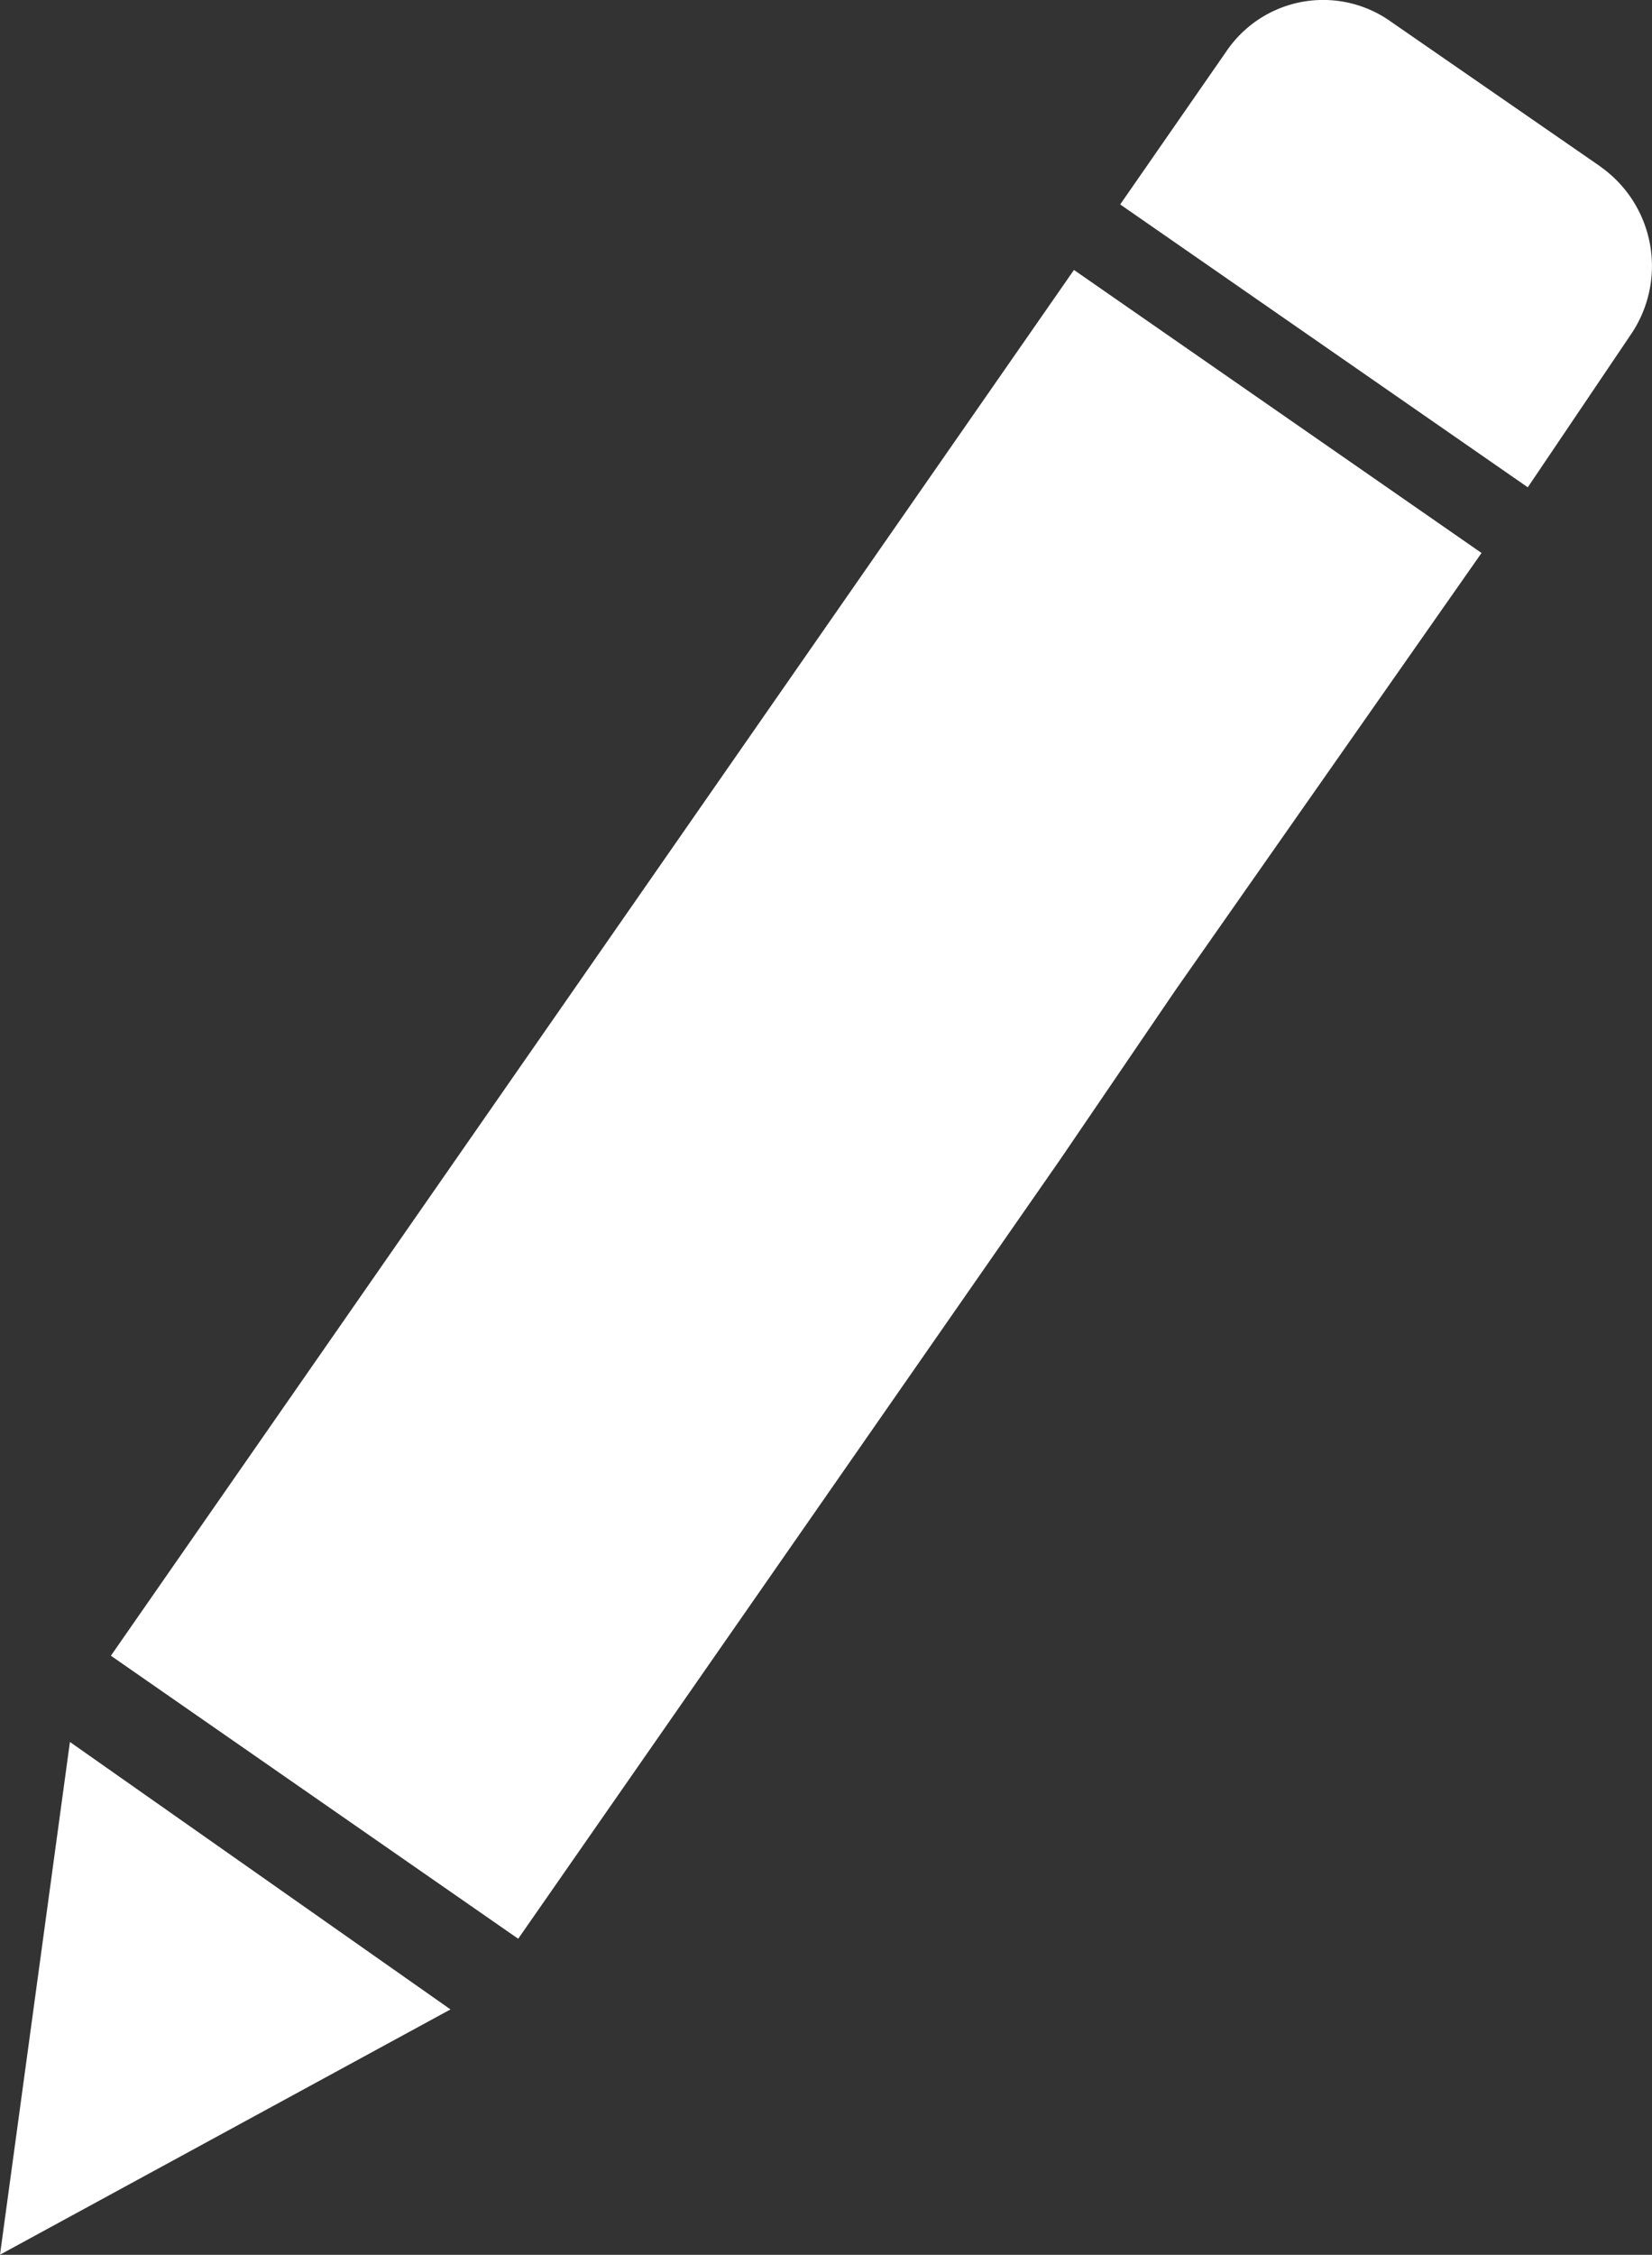
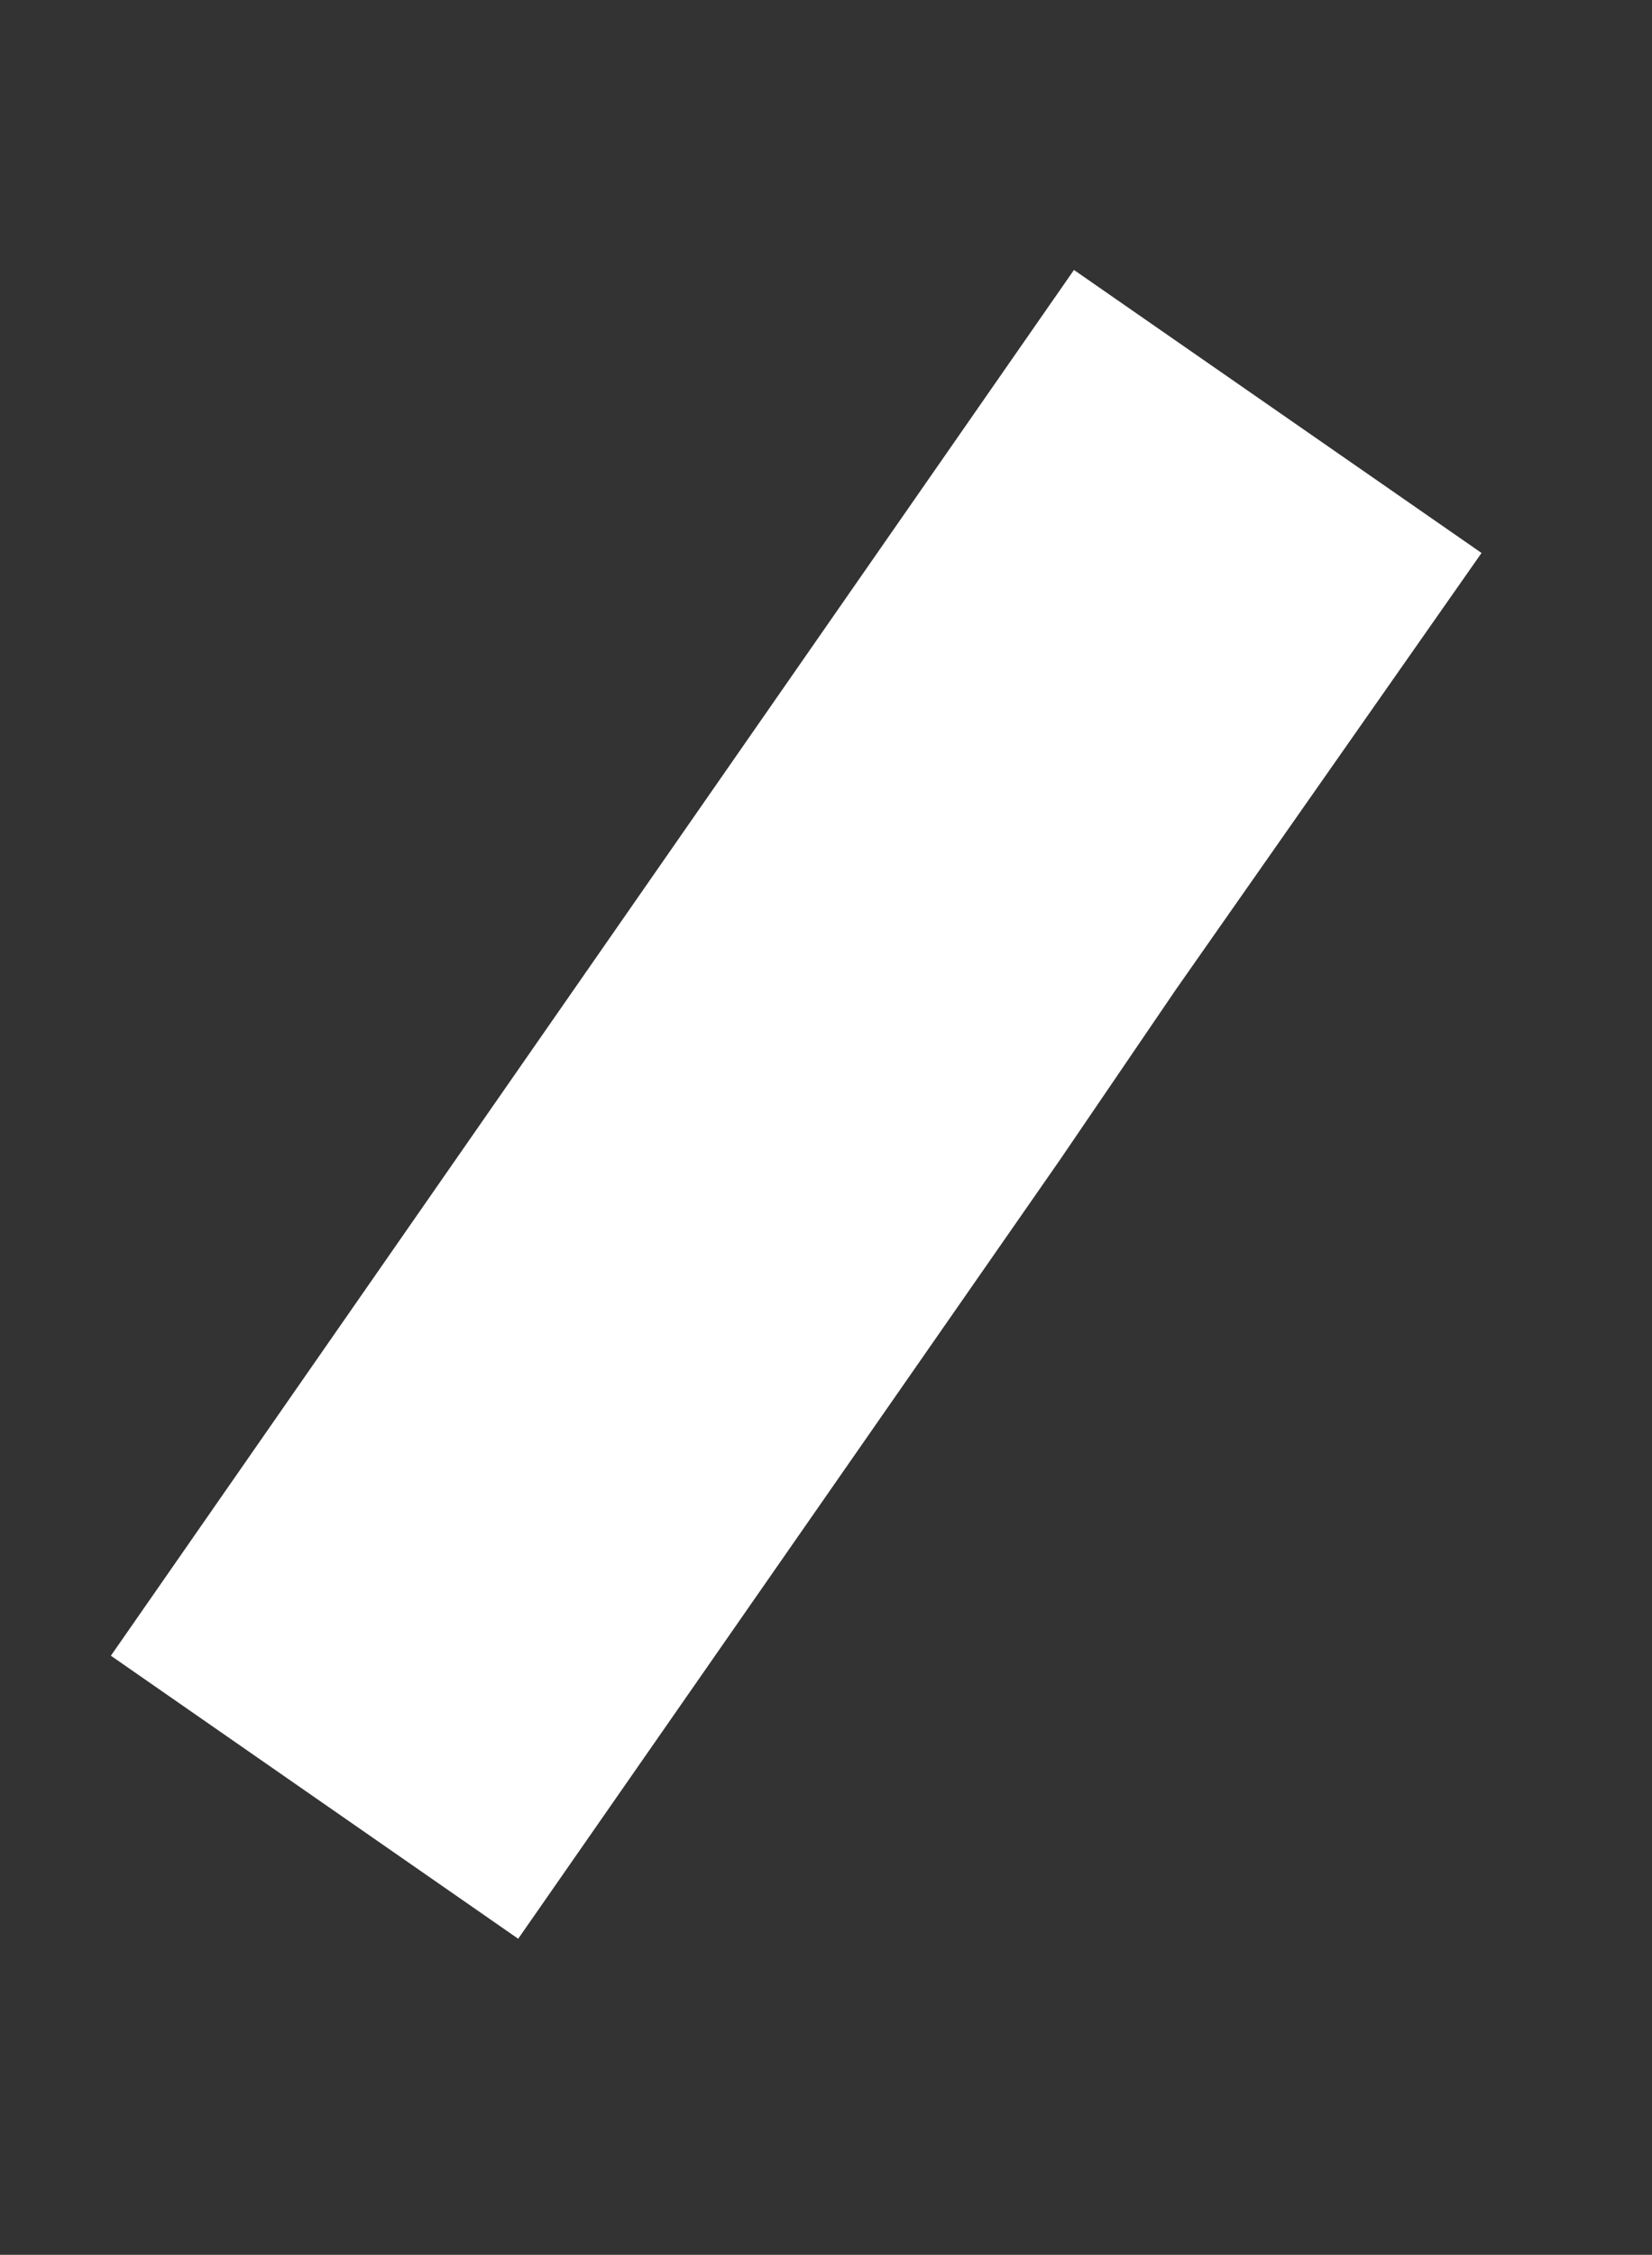
<svg xmlns="http://www.w3.org/2000/svg" width="23.792" height="32.45" viewBox="0 0 23.792 32.45">
  <rect x="0" y="0" width="23.792" height="32.45" fill="#333333" stroke="none" />
  <g id="Group_10869" data-name="Group 10869" transform="translate(-899.41 -1397.134)">
    <path id="Path_9683" data-name="Path 9683" d="M273.187,37.671l-13.87,19.943,5.866,4.073,7.8-11.206,1.674-2.457,4.4-6.28Z" transform="translate(641.69 1363.348)" fill="#fff" fill-rule="evenodd" />
-     <path id="Path_9684" data-name="Path 9684" d="M287.054,34.5l-3-2.073a1.683,1.683,0,0,0-2.384.422l-1.527,2.2,5.87,4.071,1.475-2.185a1.75,1.75,0,0,0-.436-2.435" transform="translate(635.4 1365.027)" fill="#fff" fill-rule="evenodd" />
-     <path id="Path_9685" data-name="Path 9685" d="M257.029,75.4l6.488-3.53-5.481-3.849Z" transform="translate(642.381 1354.182)" fill="#fff" fill-rule="evenodd" />
+     <path id="Path_9685" data-name="Path 9685" d="M257.029,75.4Z" transform="translate(642.381 1354.182)" fill="#fff" fill-rule="evenodd" />
  </g>
</svg>